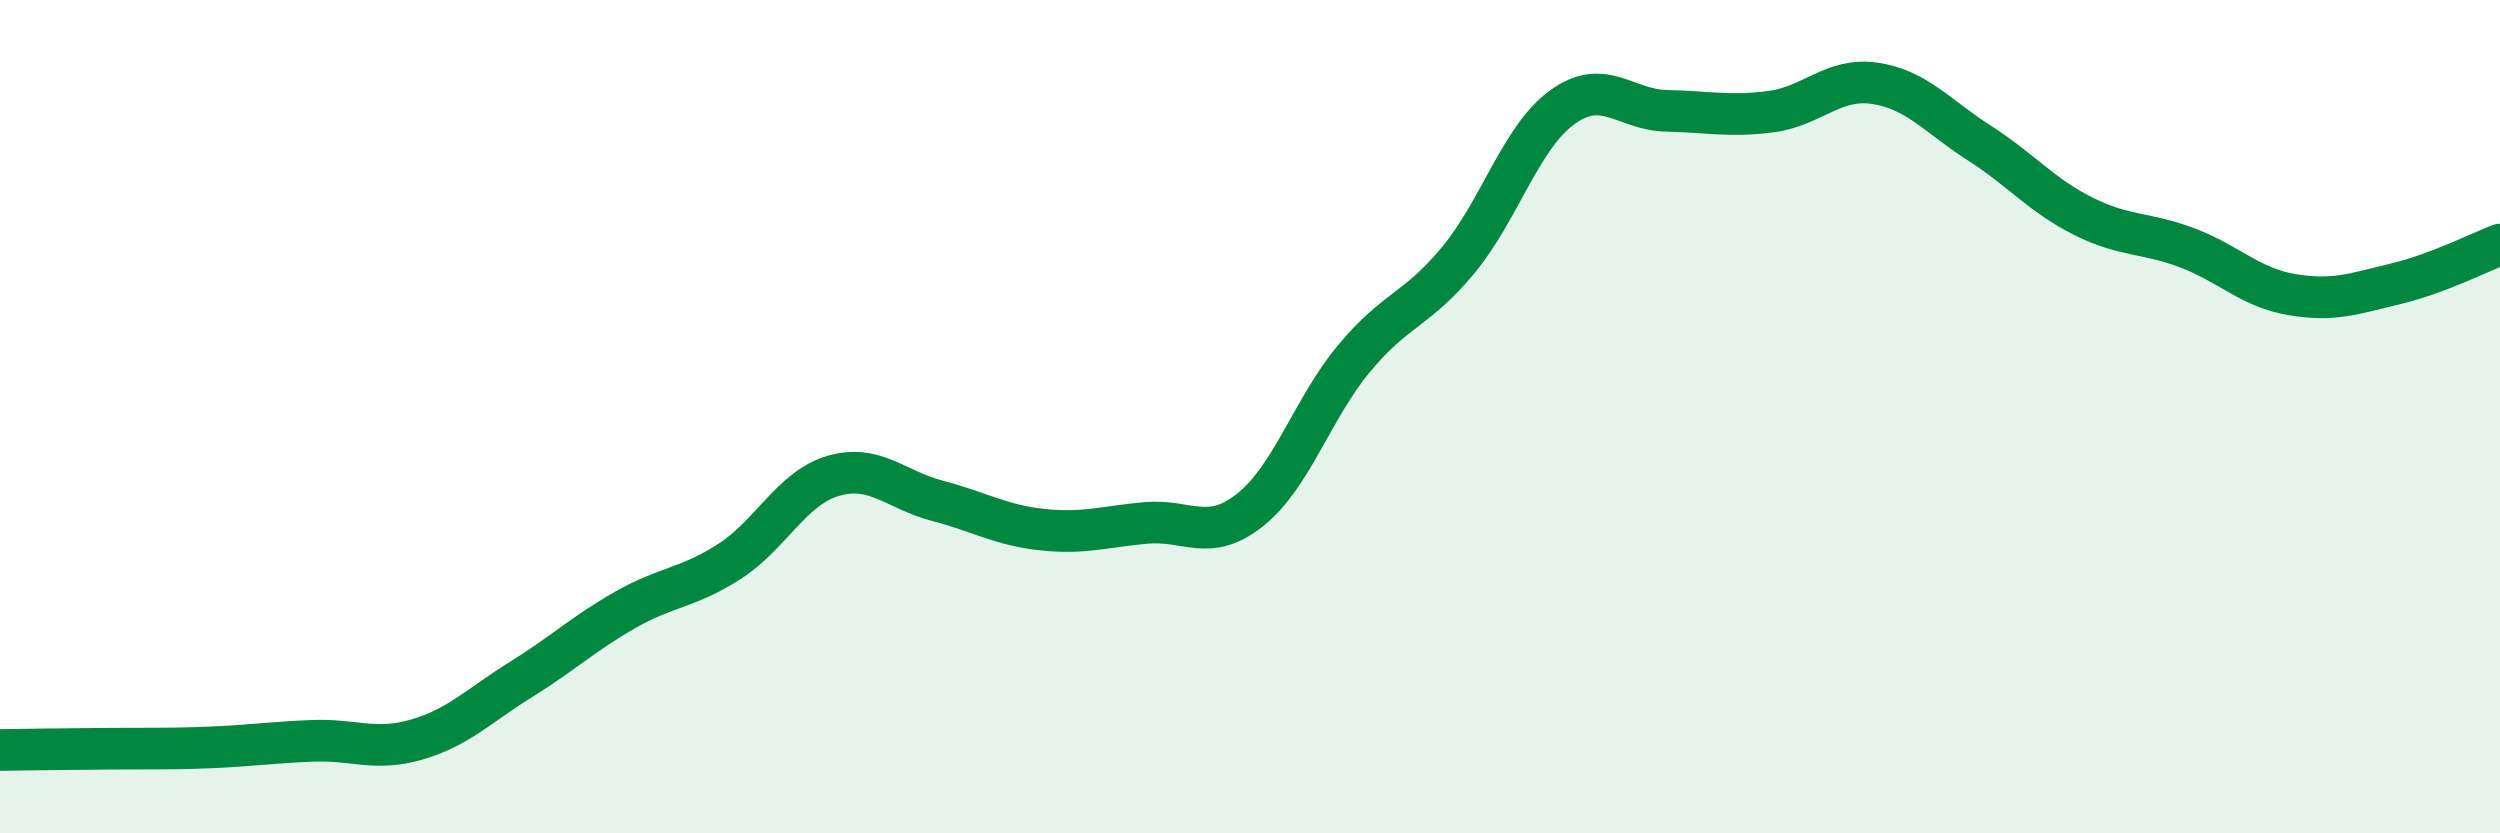
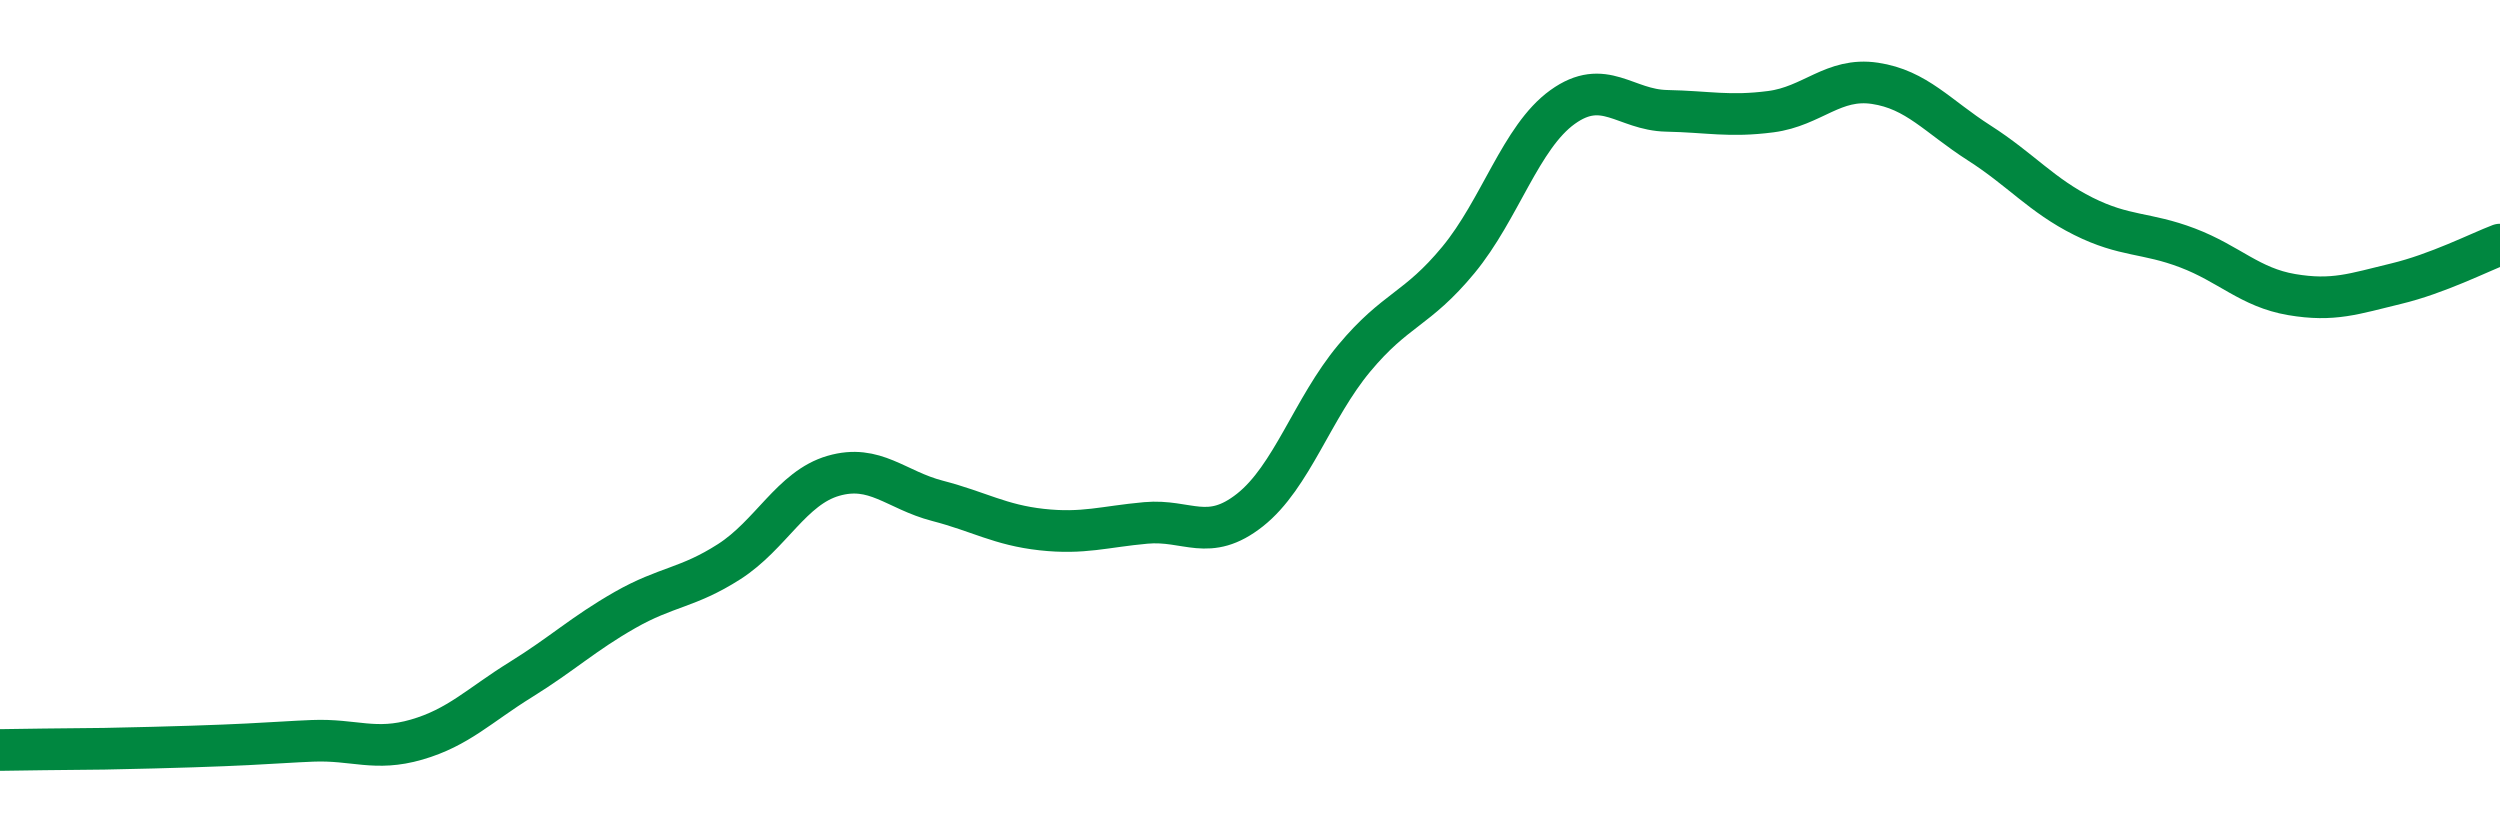
<svg xmlns="http://www.w3.org/2000/svg" width="60" height="20" viewBox="0 0 60 20">
-   <path d="M 0,18 C 0.5,17.99 1.5,17.98 2.5,17.97 C 3.5,17.96 4,17.98 5,17.94 C 6,17.9 6.5,17.82 7.5,17.78 C 8.5,17.74 9,18.04 10,17.75 C 11,17.46 11.5,16.93 12.5,16.31 C 13.5,15.69 14,15.21 15,14.64 C 16,14.07 16.5,14.12 17.5,13.48 C 18.5,12.84 19,11.71 20,11.42 C 21,11.13 21.5,11.76 22.5,12.02 C 23.5,12.28 24,12.6 25,12.71 C 26,12.82 26.5,12.64 27.5,12.55 C 28.5,12.46 29,13.03 30,12.24 C 31,11.45 31.5,9.8 32.5,8.6 C 33.5,7.4 34,7.45 35,6.24 C 36,5.03 36.5,3.29 37.5,2.57 C 38.5,1.85 39,2.64 40,2.66 C 41,2.68 41.5,2.81 42.5,2.68 C 43.5,2.55 44,1.85 45,2 C 46,2.15 46.5,2.79 47.5,3.43 C 48.5,4.07 49,4.69 50,5.19 C 51,5.69 51.5,5.57 52.5,5.95 C 53.5,6.33 54,6.9 55,7.07 C 56,7.24 56.5,7.05 57.5,6.81 C 58.5,6.57 59.5,6.06 60,5.87L60 20L0 20Z" fill="#008740" opacity="0.1" stroke-linecap="round" stroke-linejoin="round" />
-   <path d="M 0,18 C 0.5,17.99 1.5,17.98 2.5,17.97 C 3.5,17.96 4,17.98 5,17.94 C 6,17.9 6.5,17.82 7.5,17.78 C 8.5,17.74 9,18.04 10,17.75 C 11,17.46 11.5,16.93 12.5,16.31 C 13.5,15.69 14,15.21 15,14.64 C 16,14.07 16.5,14.12 17.5,13.48 C 18.5,12.84 19,11.71 20,11.42 C 21,11.13 21.5,11.76 22.5,12.02 C 23.5,12.28 24,12.6 25,12.71 C 26,12.82 26.5,12.64 27.5,12.55 C 28.5,12.46 29,13.03 30,12.24 C 31,11.45 31.5,9.8 32.5,8.6 C 33.5,7.4 34,7.45 35,6.24 C 36,5.03 36.5,3.29 37.5,2.57 C 38.5,1.85 39,2.64 40,2.66 C 41,2.68 41.5,2.81 42.5,2.68 C 43.5,2.55 44,1.85 45,2 C 46,2.15 46.5,2.79 47.5,3.43 C 48.5,4.07 49,4.69 50,5.19 C 51,5.69 51.5,5.57 52.5,5.95 C 53.5,6.33 54,6.9 55,7.07 C 56,7.24 56.5,7.05 57.5,6.81 C 58.5,6.57 59.5,6.06 60,5.87" stroke="#008740" stroke-width="1" fill="none" stroke-linecap="round" stroke-linejoin="round" />
+   <path d="M 0,18 C 0.5,17.99 1.5,17.98 2.5,17.97 C 6,17.9 6.5,17.82 7.5,17.78 C 8.5,17.74 9,18.04 10,17.75 C 11,17.46 11.5,16.93 12.5,16.31 C 13.5,15.69 14,15.21 15,14.64 C 16,14.07 16.5,14.12 17.5,13.48 C 18.5,12.84 19,11.71 20,11.42 C 21,11.13 21.5,11.76 22.5,12.02 C 23.5,12.28 24,12.6 25,12.71 C 26,12.82 26.5,12.64 27.5,12.55 C 28.5,12.46 29,13.03 30,12.24 C 31,11.45 31.5,9.8 32.5,8.6 C 33.5,7.4 34,7.45 35,6.24 C 36,5.03 36.5,3.29 37.5,2.57 C 38.5,1.85 39,2.64 40,2.66 C 41,2.68 41.5,2.81 42.5,2.68 C 43.5,2.55 44,1.85 45,2 C 46,2.15 46.5,2.79 47.5,3.43 C 48.5,4.07 49,4.69 50,5.19 C 51,5.69 51.5,5.57 52.5,5.95 C 53.5,6.33 54,6.9 55,7.07 C 56,7.24 56.5,7.05 57.5,6.81 C 58.5,6.57 59.5,6.06 60,5.87" stroke="#008740" stroke-width="1" fill="none" stroke-linecap="round" stroke-linejoin="round" />
</svg>